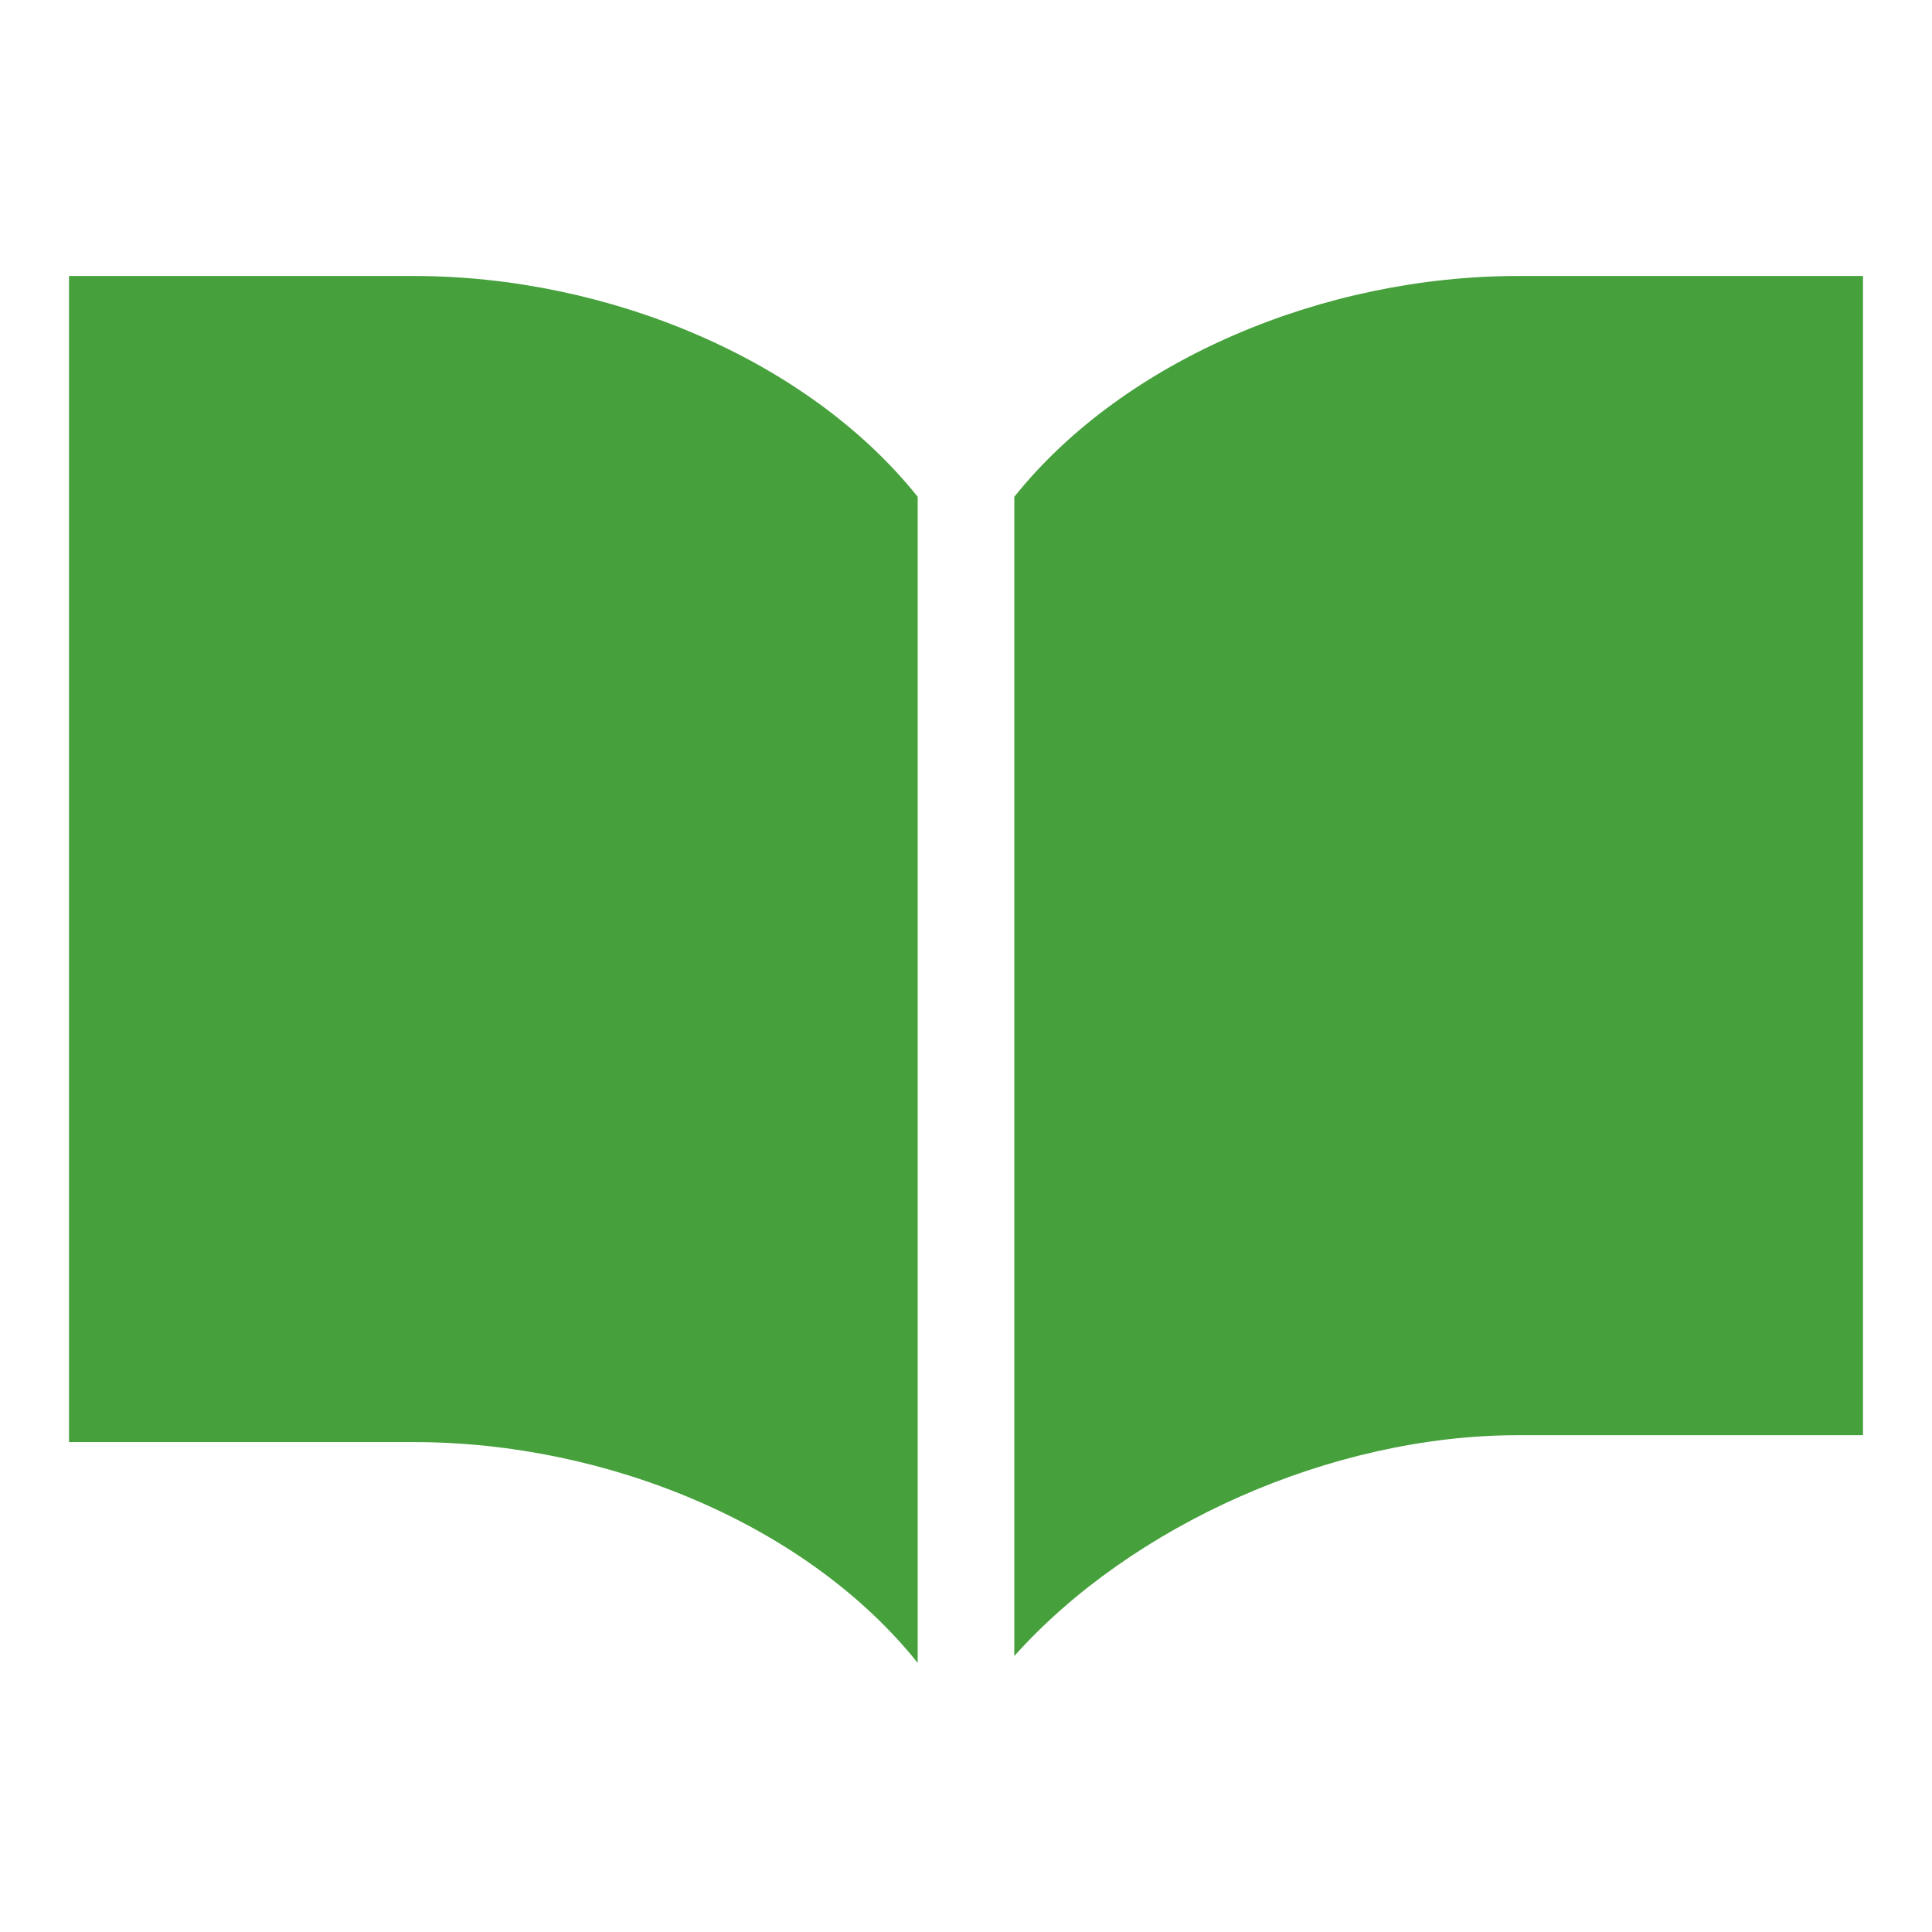
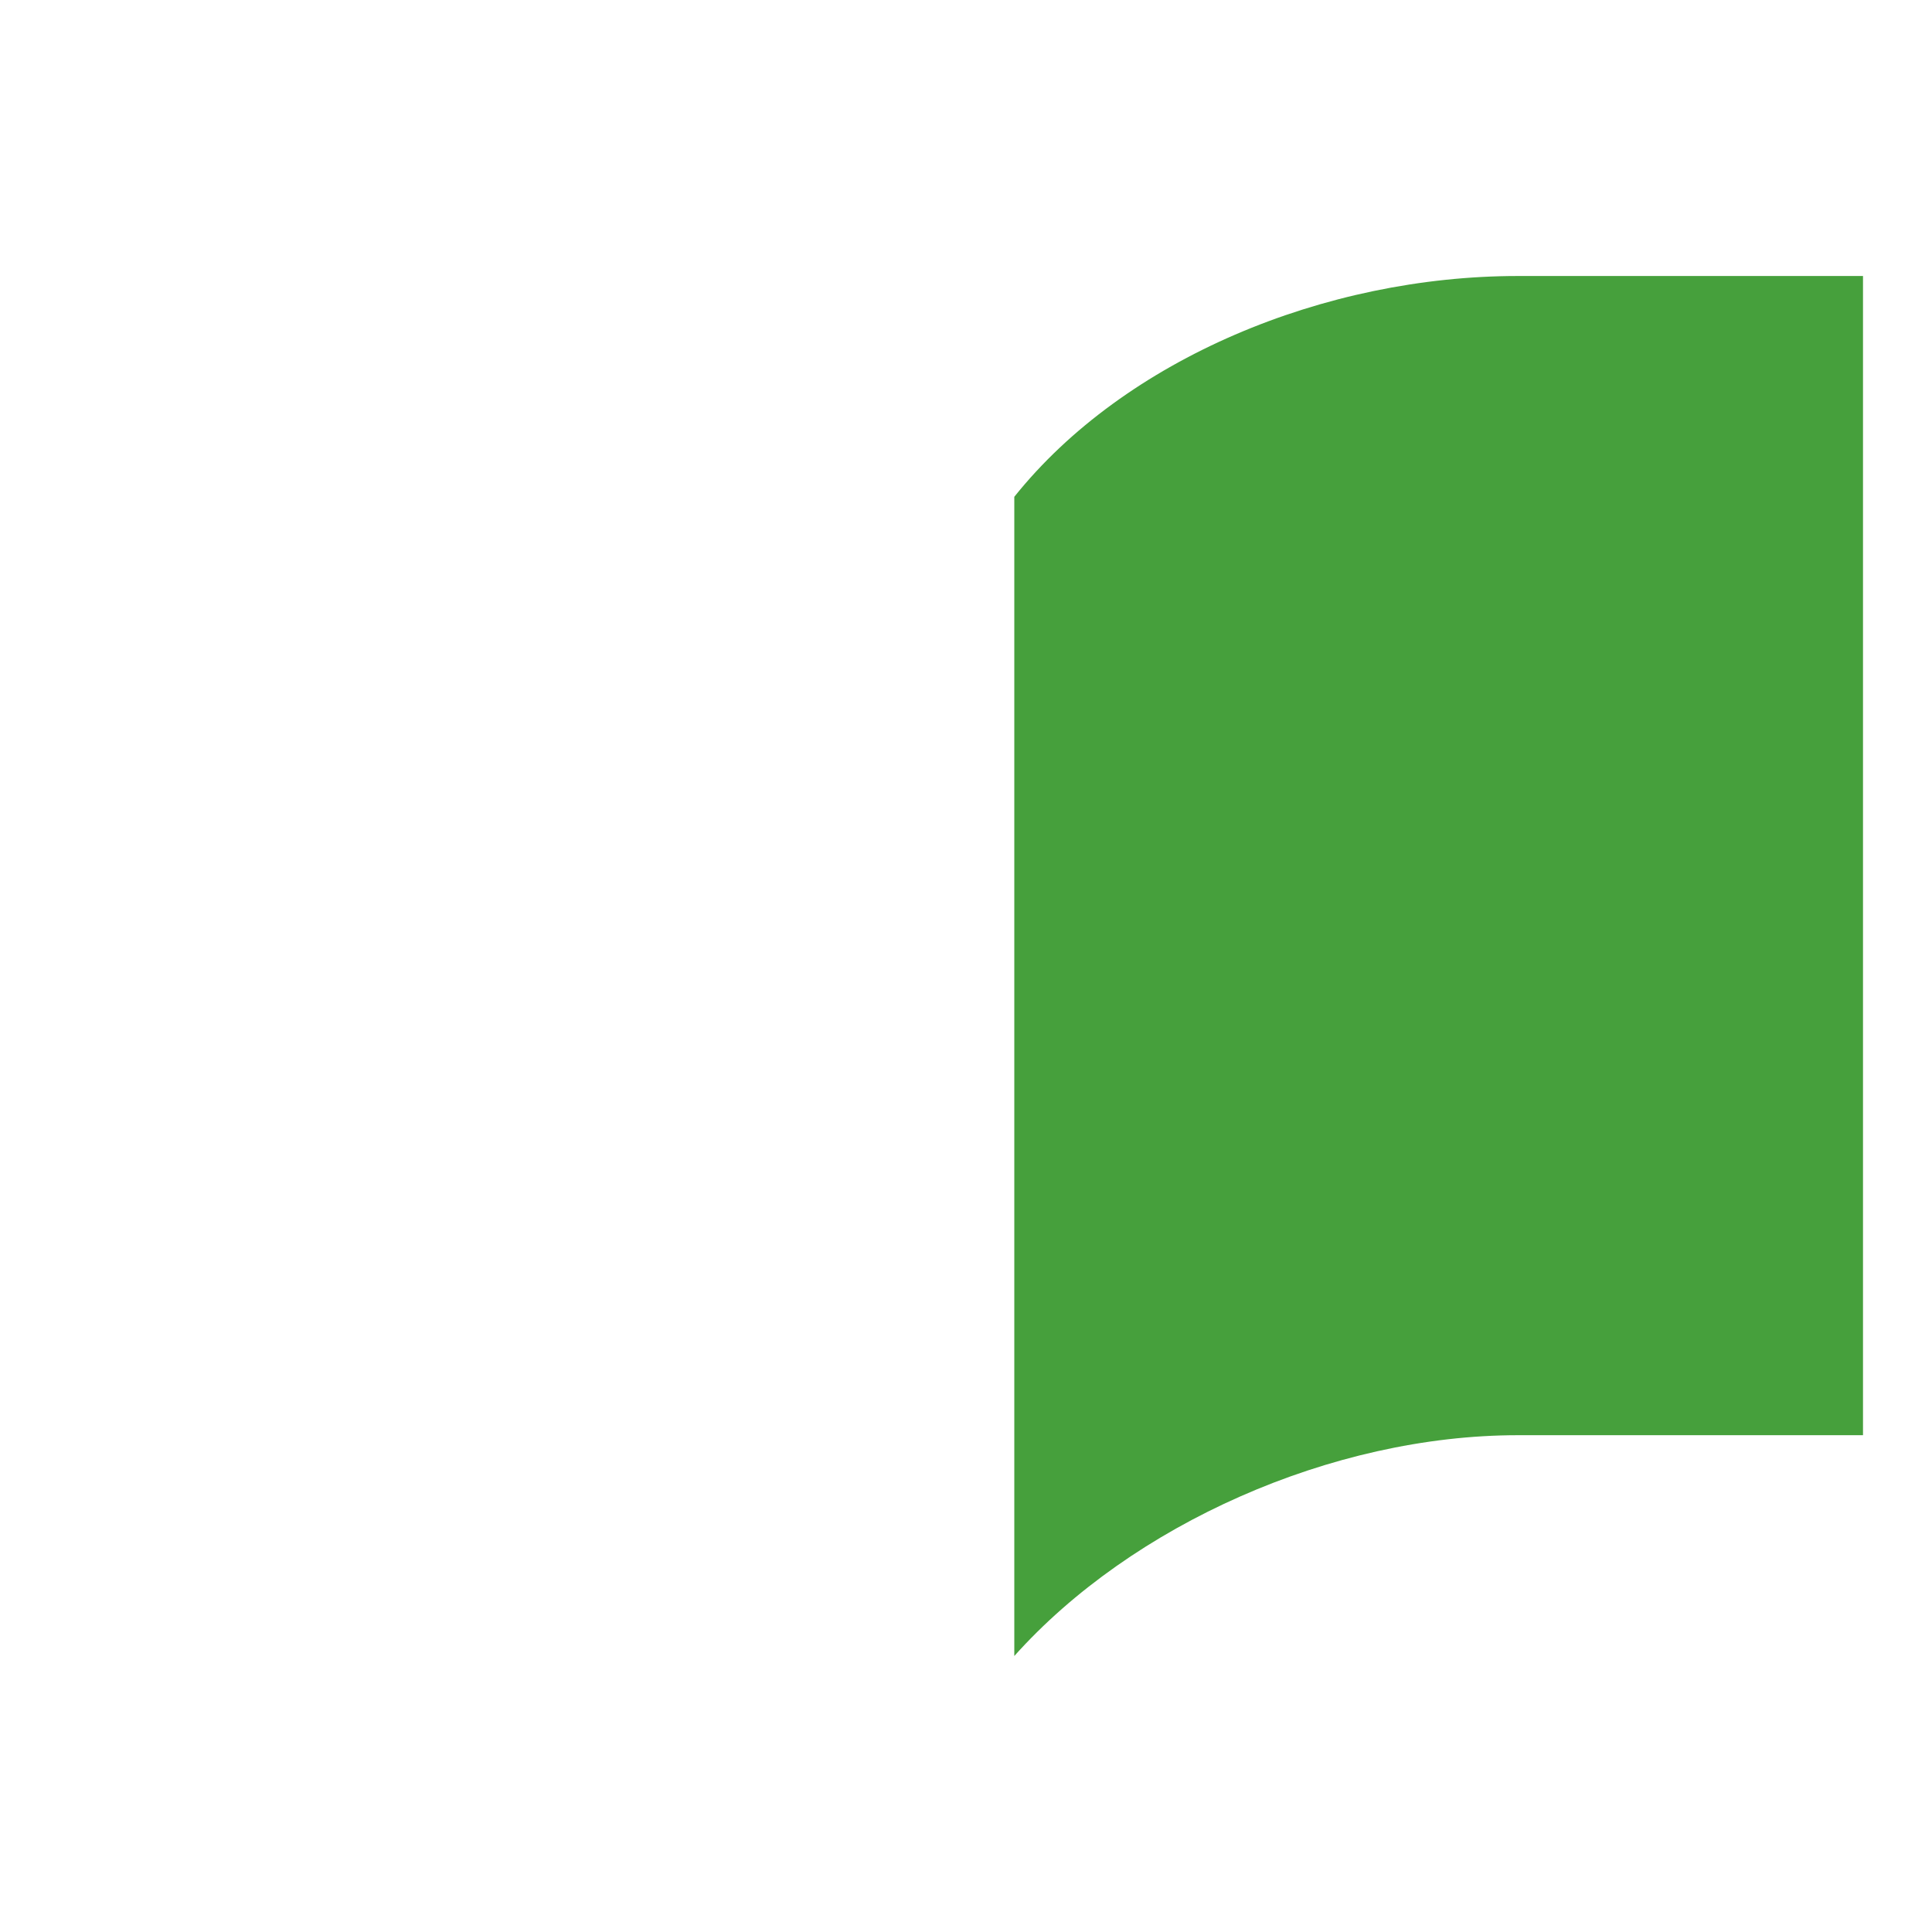
<svg xmlns="http://www.w3.org/2000/svg" version="1.1" id="Layer_1" x="0px" y="0px" viewBox="0 0 28 28" style="enable-background:new 0 0 28 28;" xml:space="preserve">
  <style type="text/css">
	.st0{fill:#46A03C;}
</style>
  <g>
    <path class="st0" d="M22,4c-2.8,0-5.7,1.2-7.3,3.2V24c1.7-1.9,4.6-3.2,7.3-3.2c2.8,0,5,0,5,0V4C27,4,24.7,4,22,4z" />
-     <path class="st0" d="M6,4C3.3,4,1,4,1,4v16.9c0,0,2.3,0,5,0c2.8,0,5.7,1.2,7.3,3.2V7.2C11.7,5.2,8.8,4,6,4z" />
  </g>
</svg>